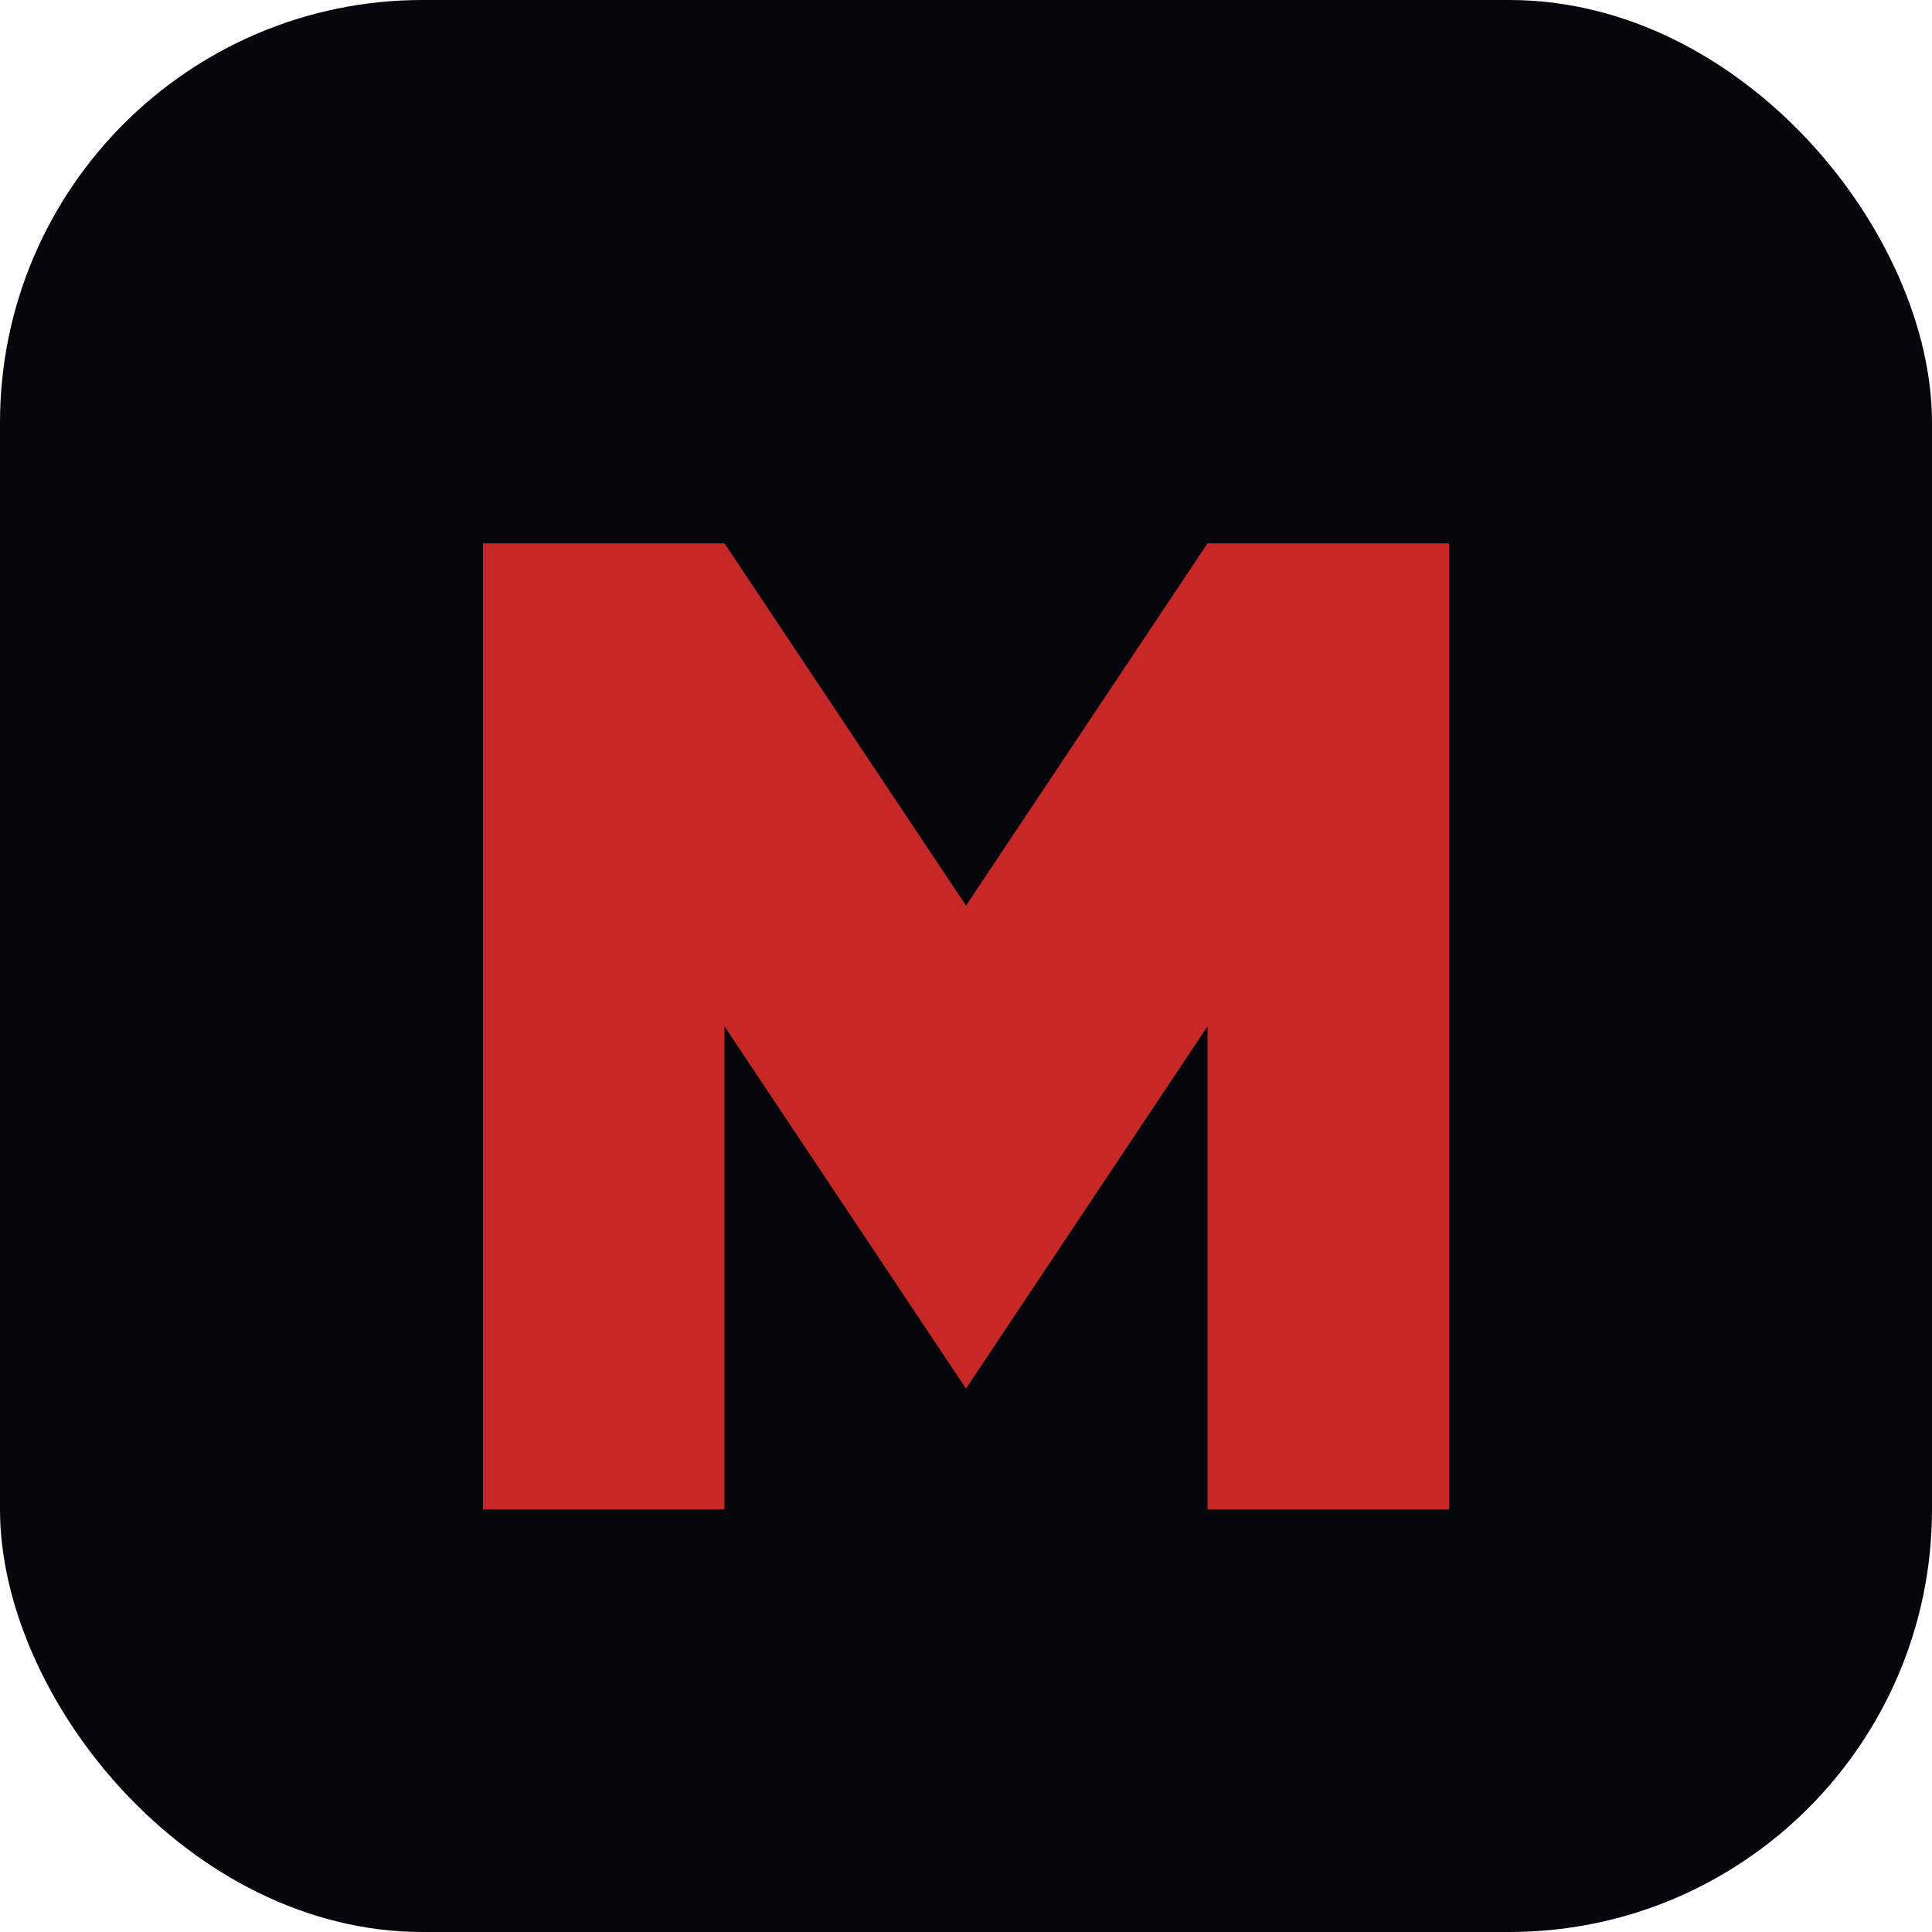
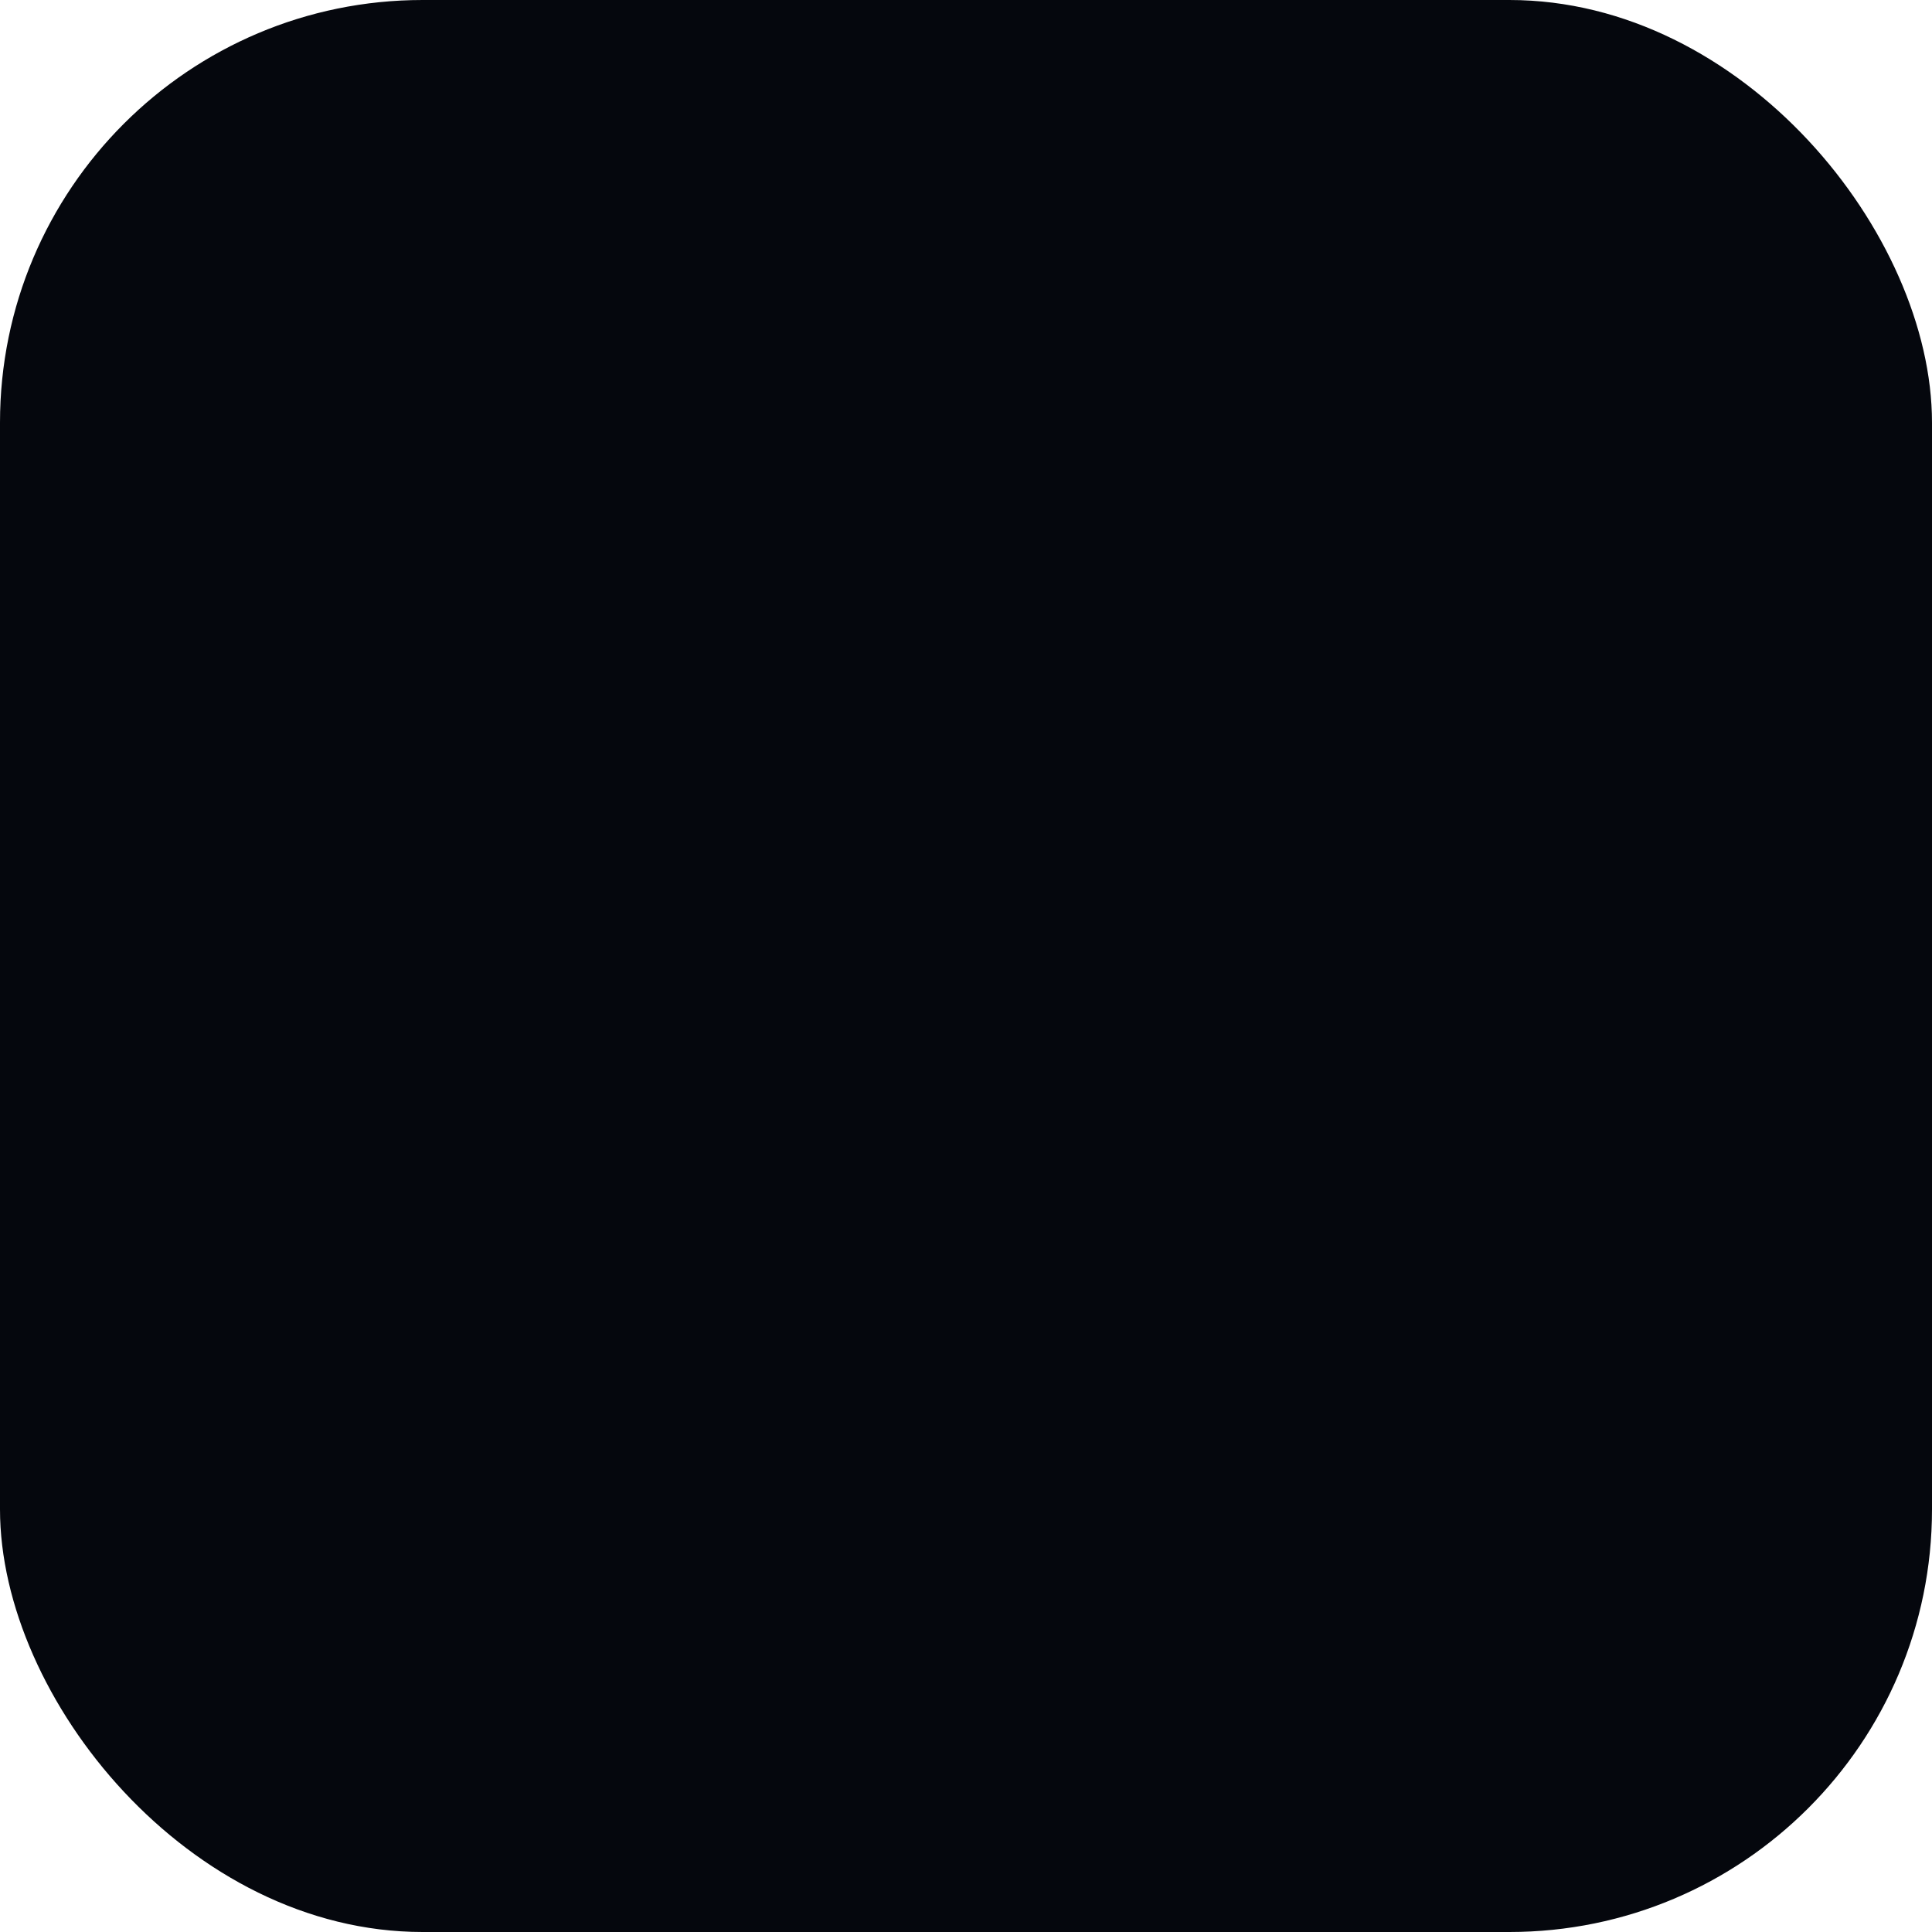
<svg xmlns="http://www.w3.org/2000/svg" viewBox="0 0 64 64">
  <rect width="64" height="64" rx="14" fill="#05070D" />
-   <path fill="#C62828" d="M16 50V18h8l8 12 8-12h8v32h-8V34l-8 12-8-12v16h-8z" />
</svg>